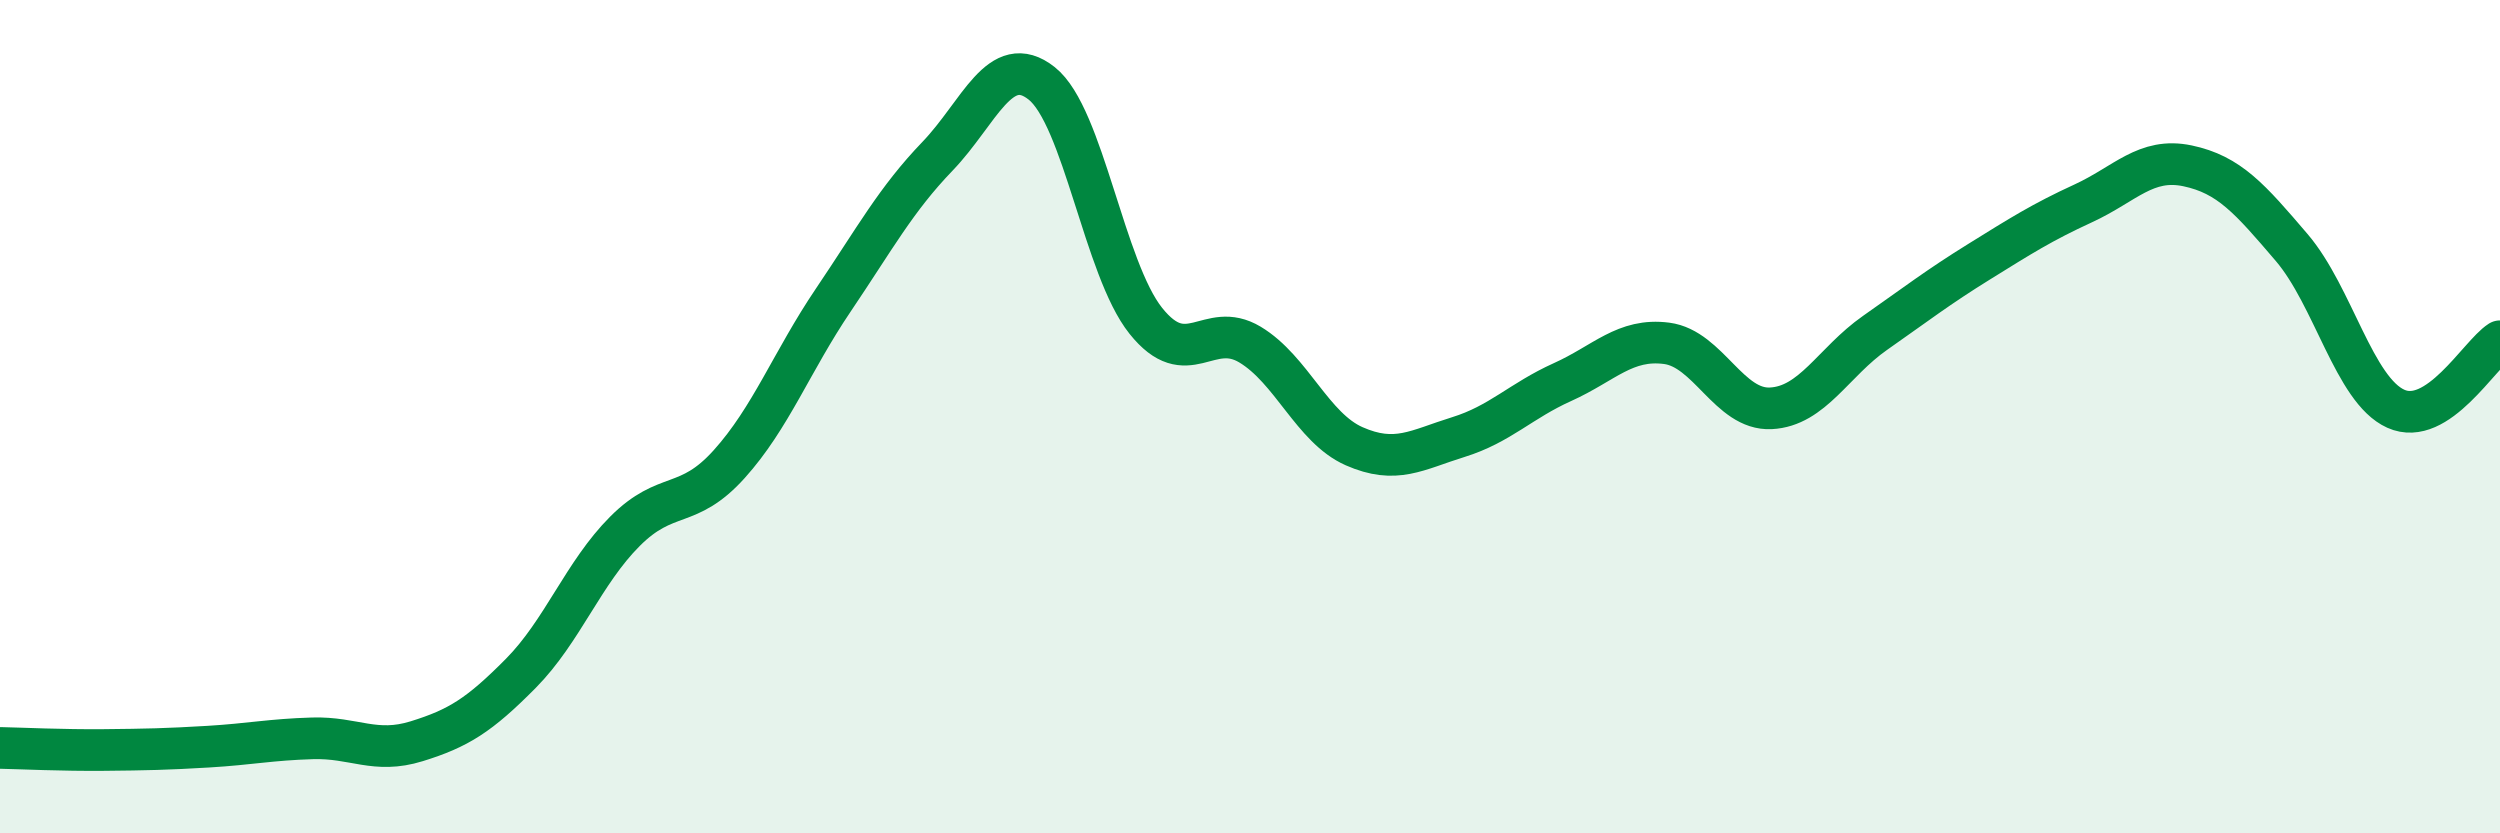
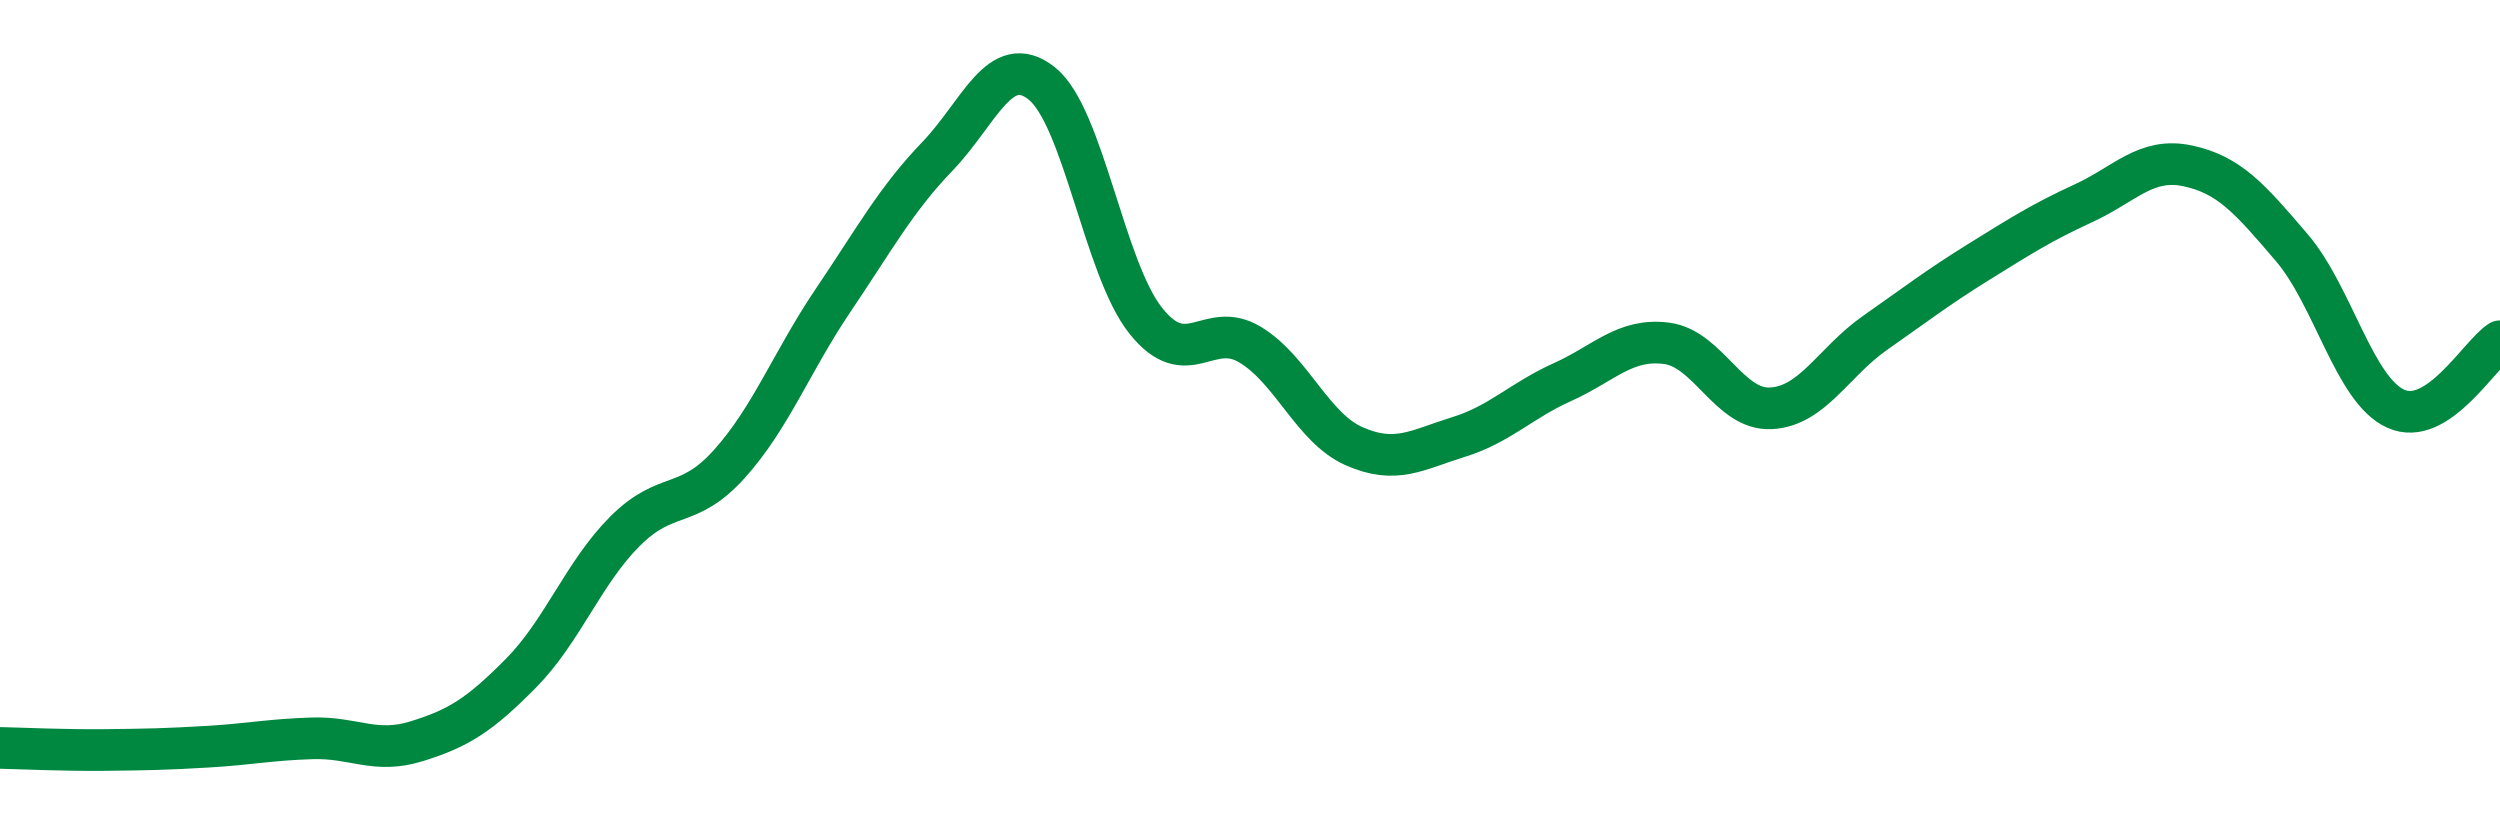
<svg xmlns="http://www.w3.org/2000/svg" width="60" height="20" viewBox="0 0 60 20">
-   <path d="M 0,17.95 C 0.5,17.96 1.5,18.01 2.5,18 C 3.5,17.99 4,17.98 5,17.92 C 6,17.86 6.5,17.75 7.5,17.72 C 8.5,17.69 9,18.1 10,17.79 C 11,17.48 11.5,17.17 12.5,16.16 C 13.5,15.15 14,13.75 15,12.75 C 16,11.75 16.5,12.25 17.5,11.14 C 18.5,10.03 19,8.68 20,7.2 C 21,5.72 21.5,4.79 22.5,3.75 C 23.5,2.71 24,1.21 25,2 C 26,2.79 26.5,6.45 27.5,7.7 C 28.5,8.95 29,7.67 30,8.27 C 31,8.87 31.5,10.27 32.5,10.71 C 33.5,11.15 34,10.8 35,10.49 C 36,10.18 36.5,9.62 37.5,9.17 C 38.5,8.72 39,8.11 40,8.24 C 41,8.37 41.5,9.85 42.5,9.8 C 43.5,9.75 44,8.69 45,7.99 C 46,7.29 46.5,6.9 47.5,6.28 C 48.5,5.66 49,5.34 50,4.88 C 51,4.42 51.5,3.77 52.5,3.98 C 53.5,4.19 54,4.77 55,5.94 C 56,7.11 56.5,9.36 57.5,9.81 C 58.5,10.26 59.5,8.51 60,8.19L60 20L0 20Z" fill="#008740" opacity="0.1" stroke-linecap="round" stroke-linejoin="round" />
  <path d="M 0,17.95 C 0.5,17.96 1.5,18.01 2.5,18 C 3.5,17.99 4,17.98 5,17.92 C 6,17.86 6.5,17.75 7.5,17.72 C 8.5,17.69 9,18.1 10,17.79 C 11,17.48 11.5,17.17 12.5,16.16 C 13.5,15.15 14,13.75 15,12.75 C 16,11.75 16.5,12.25 17.5,11.14 C 18.5,10.03 19,8.68 20,7.2 C 21,5.72 21.5,4.79 22.5,3.75 C 23.5,2.71 24,1.21 25,2 C 26,2.79 26.5,6.45 27.5,7.7 C 28.5,8.95 29,7.67 30,8.27 C 31,8.87 31.5,10.27 32.5,10.71 C 33.5,11.15 34,10.8 35,10.49 C 36,10.18 36.5,9.62 37.5,9.17 C 38.5,8.72 39,8.11 40,8.24 C 41,8.37 41.5,9.85 42.5,9.8 C 43.5,9.75 44,8.69 45,7.99 C 46,7.29 46.5,6.9 47.5,6.28 C 48.5,5.66 49,5.34 50,4.88 C 51,4.42 51.5,3.77 52.5,3.98 C 53.5,4.19 54,4.77 55,5.94 C 56,7.11 56.5,9.36 57.5,9.81 C 58.5,10.26 59.5,8.51 60,8.19" stroke="#008740" stroke-width="1" fill="none" stroke-linecap="round" stroke-linejoin="round" />
</svg>